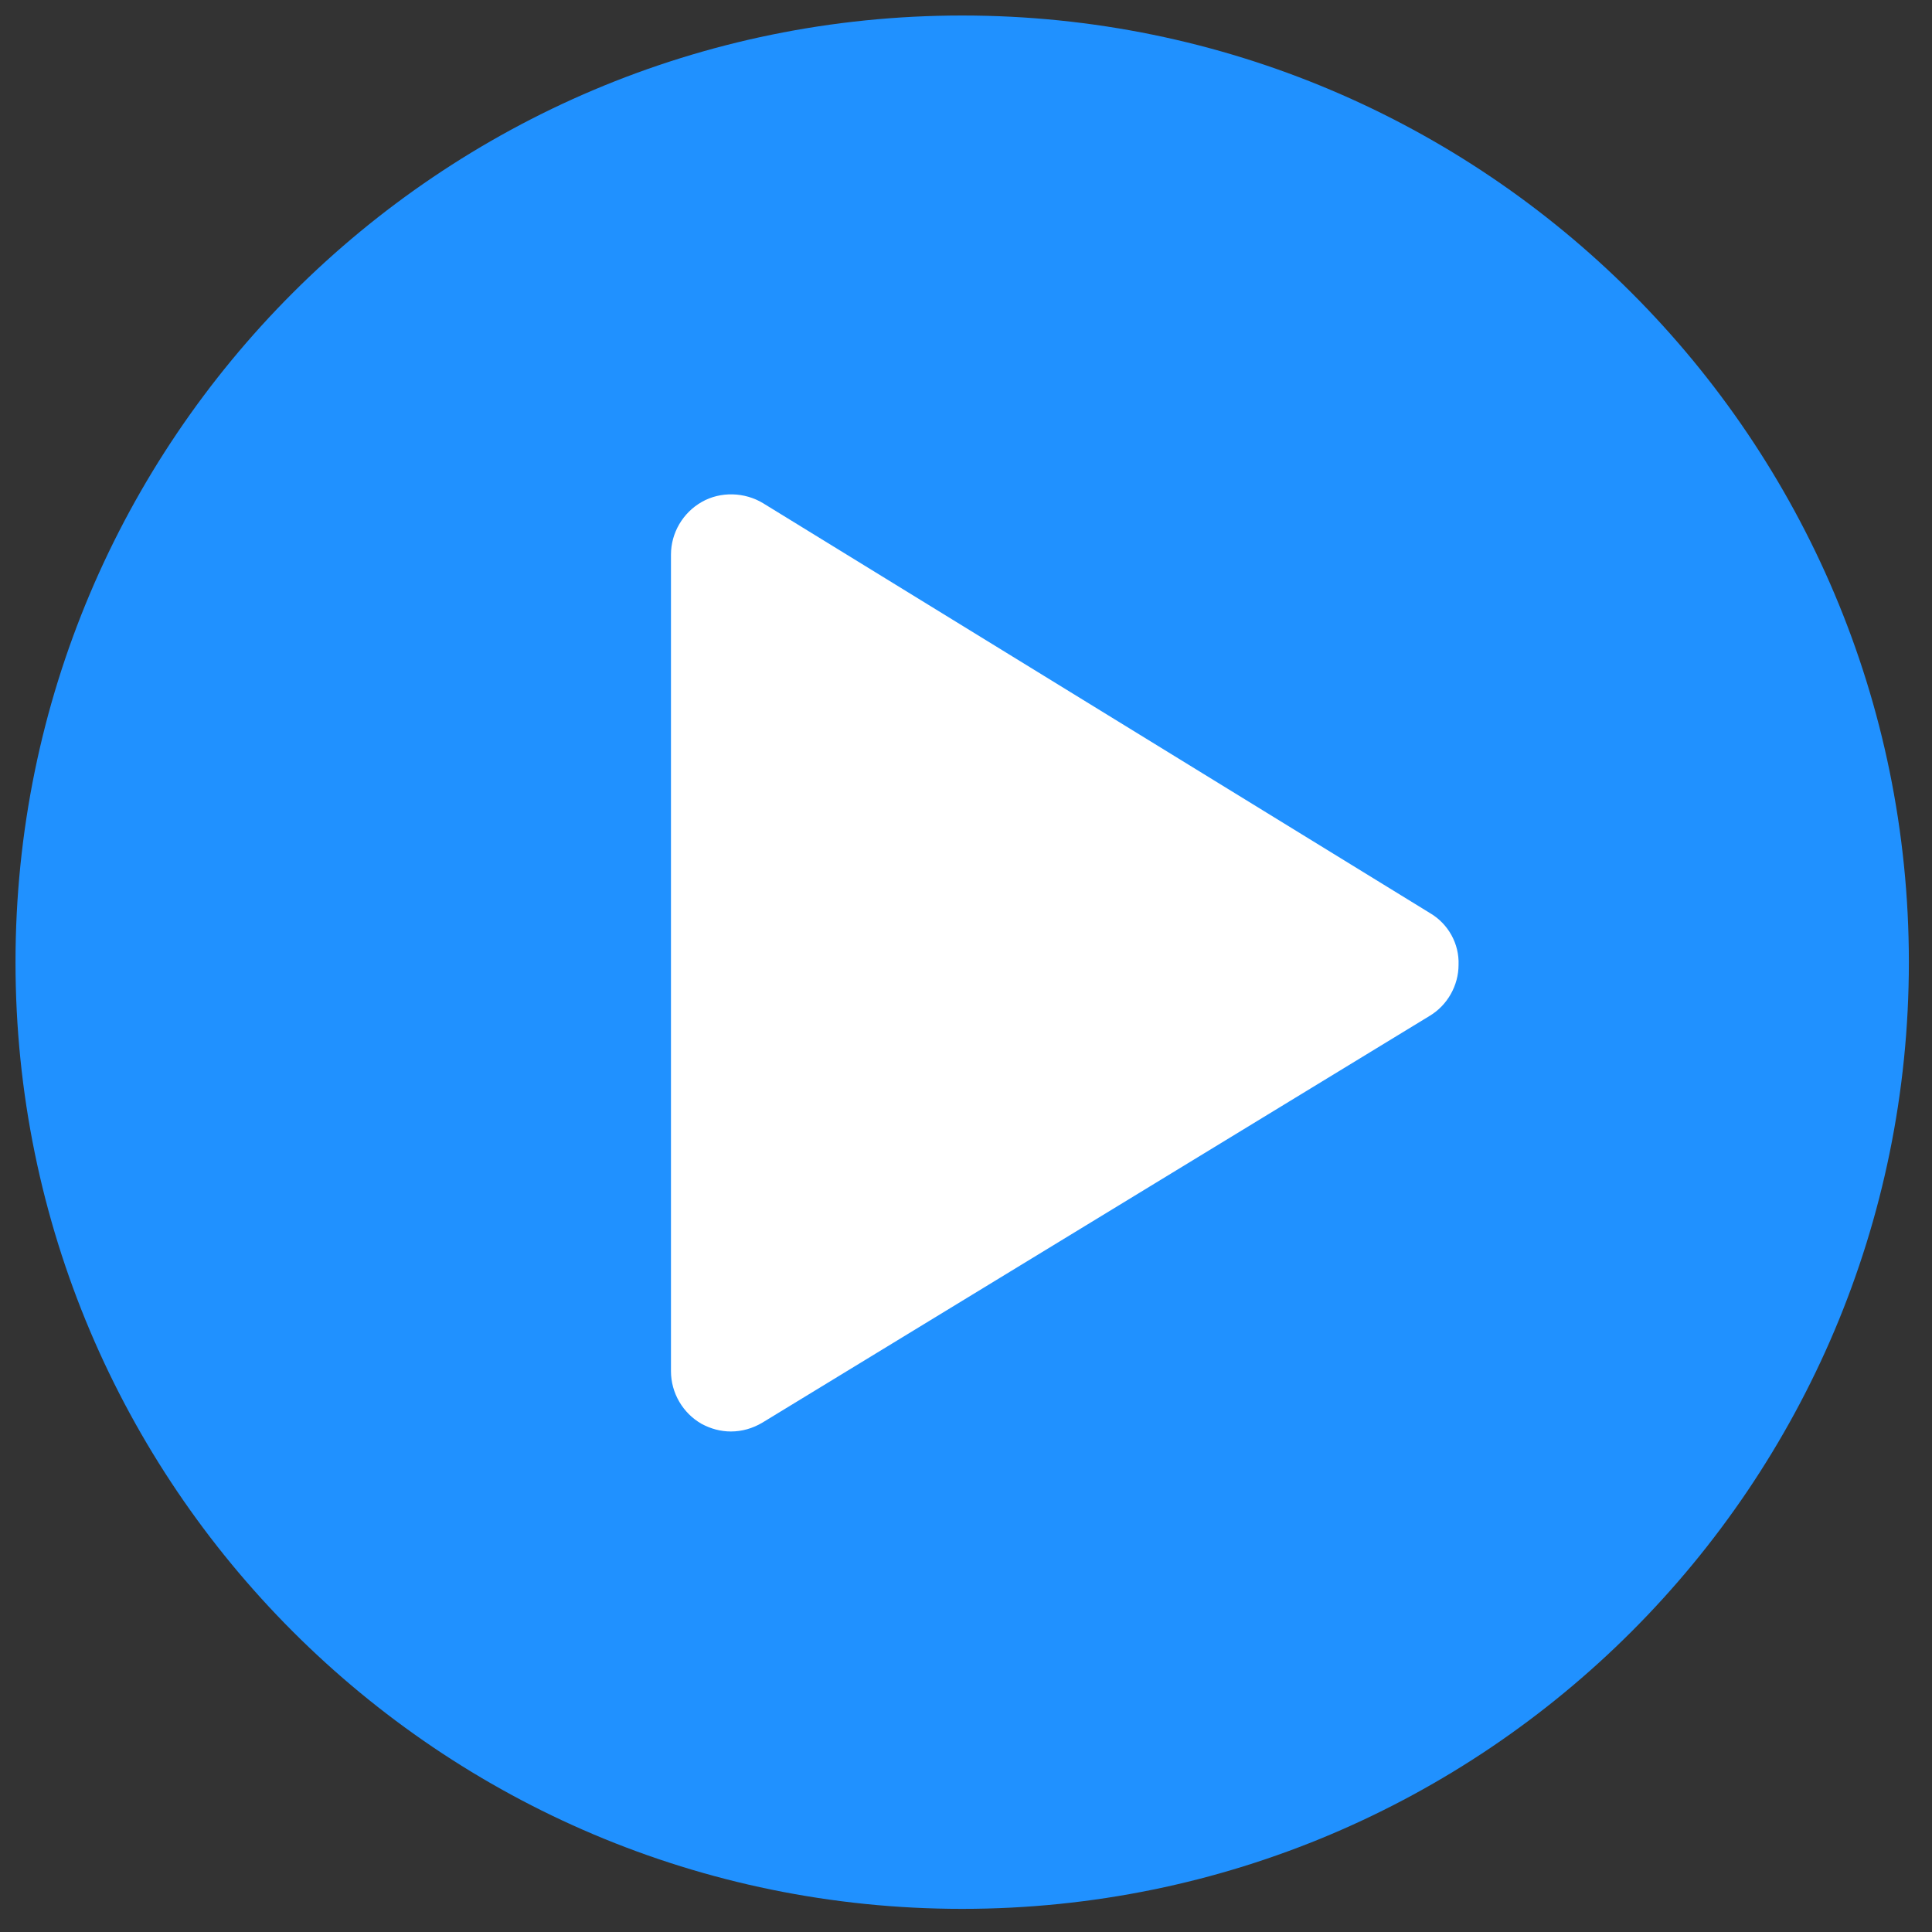
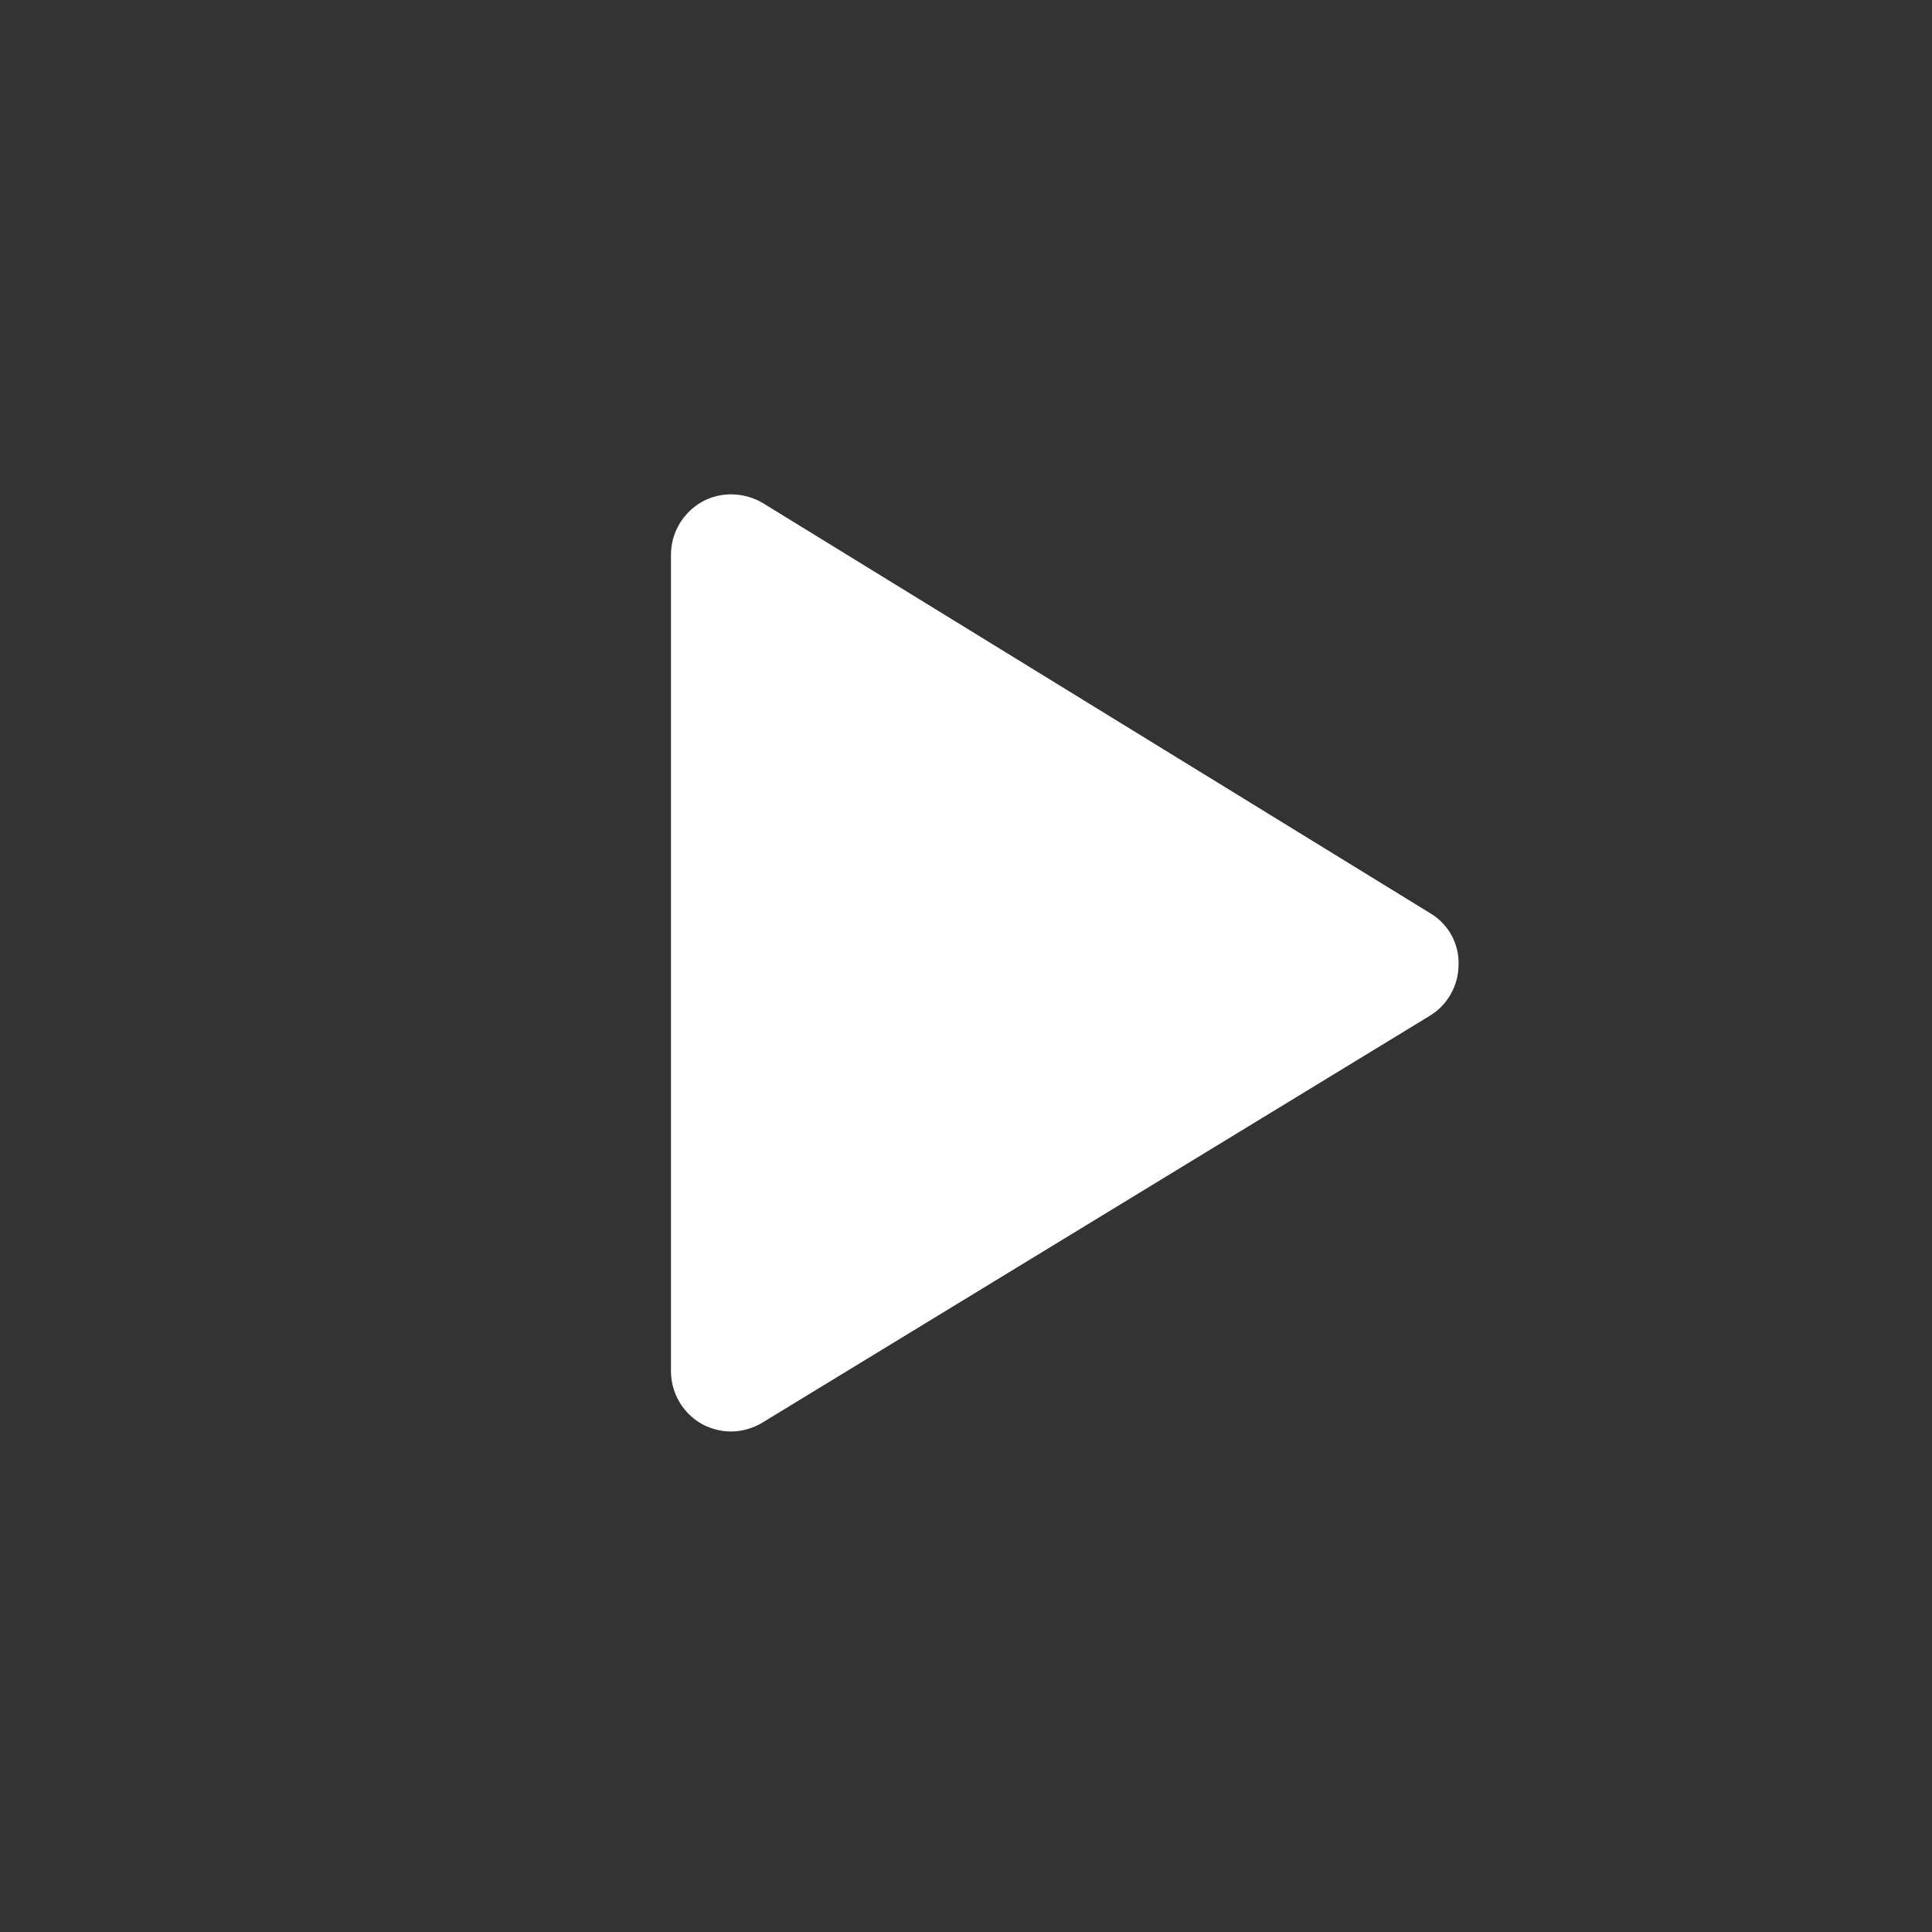
<svg xmlns="http://www.w3.org/2000/svg" width="100" zoomAndPan="magnify" viewBox="0 0 75 75" height="100" preserveAspectRatio="xMidYMid meet" version="1.2">
  <rect x="0" y="0" width="75" height="75" fill="#333333" stroke="none" />
  <defs>
    <clipPath id="1ef9964d19">
-       <path d="M 0.602 0.602 L 74.102 0.602 L 74.102 74.102 L 0.602 74.102 Z M 0.602 0.602 " />
-     </clipPath>
+       </clipPath>
  </defs>
  <g id="a8eecd6129">
    <g clip-rule="nonzero" clip-path="url(#1ef9964d19)">
      <path style=" stroke:none;fill-rule:nonzero;fill:#2091ff;fill-opacity:1;" d="M 74.102 37.352 C 74.102 17.059 57.645 0.602 37.352 0.602 C 17.059 0.602 0.602 17.059 0.602 37.352 C 0.602 57.645 17.059 74.102 37.352 74.102 C 57.645 74.102 74.102 57.645 74.102 37.352 Z M 74.102 37.352 " />
    </g>
    <path style=" stroke:none;fill-rule:nonzero;fill:#ffffff;fill-opacity:1;" d="M 55.523 35.453 L 29.617 19.531 C 28.906 19.102 27.973 19.07 27.246 19.484 C 26.508 19.902 26.047 20.688 26.047 21.531 L 26.047 53.23 C 26.047 54.074 26.508 54.859 27.234 55.273 C 27.59 55.465 27.973 55.57 28.375 55.57 C 28.805 55.57 29.219 55.449 29.59 55.23 L 55.496 39.438 C 56.191 39.023 56.621 38.254 56.621 37.453 C 56.652 36.641 56.223 35.867 55.523 35.453 Z M 55.523 35.453 " />
  </g>
</svg>